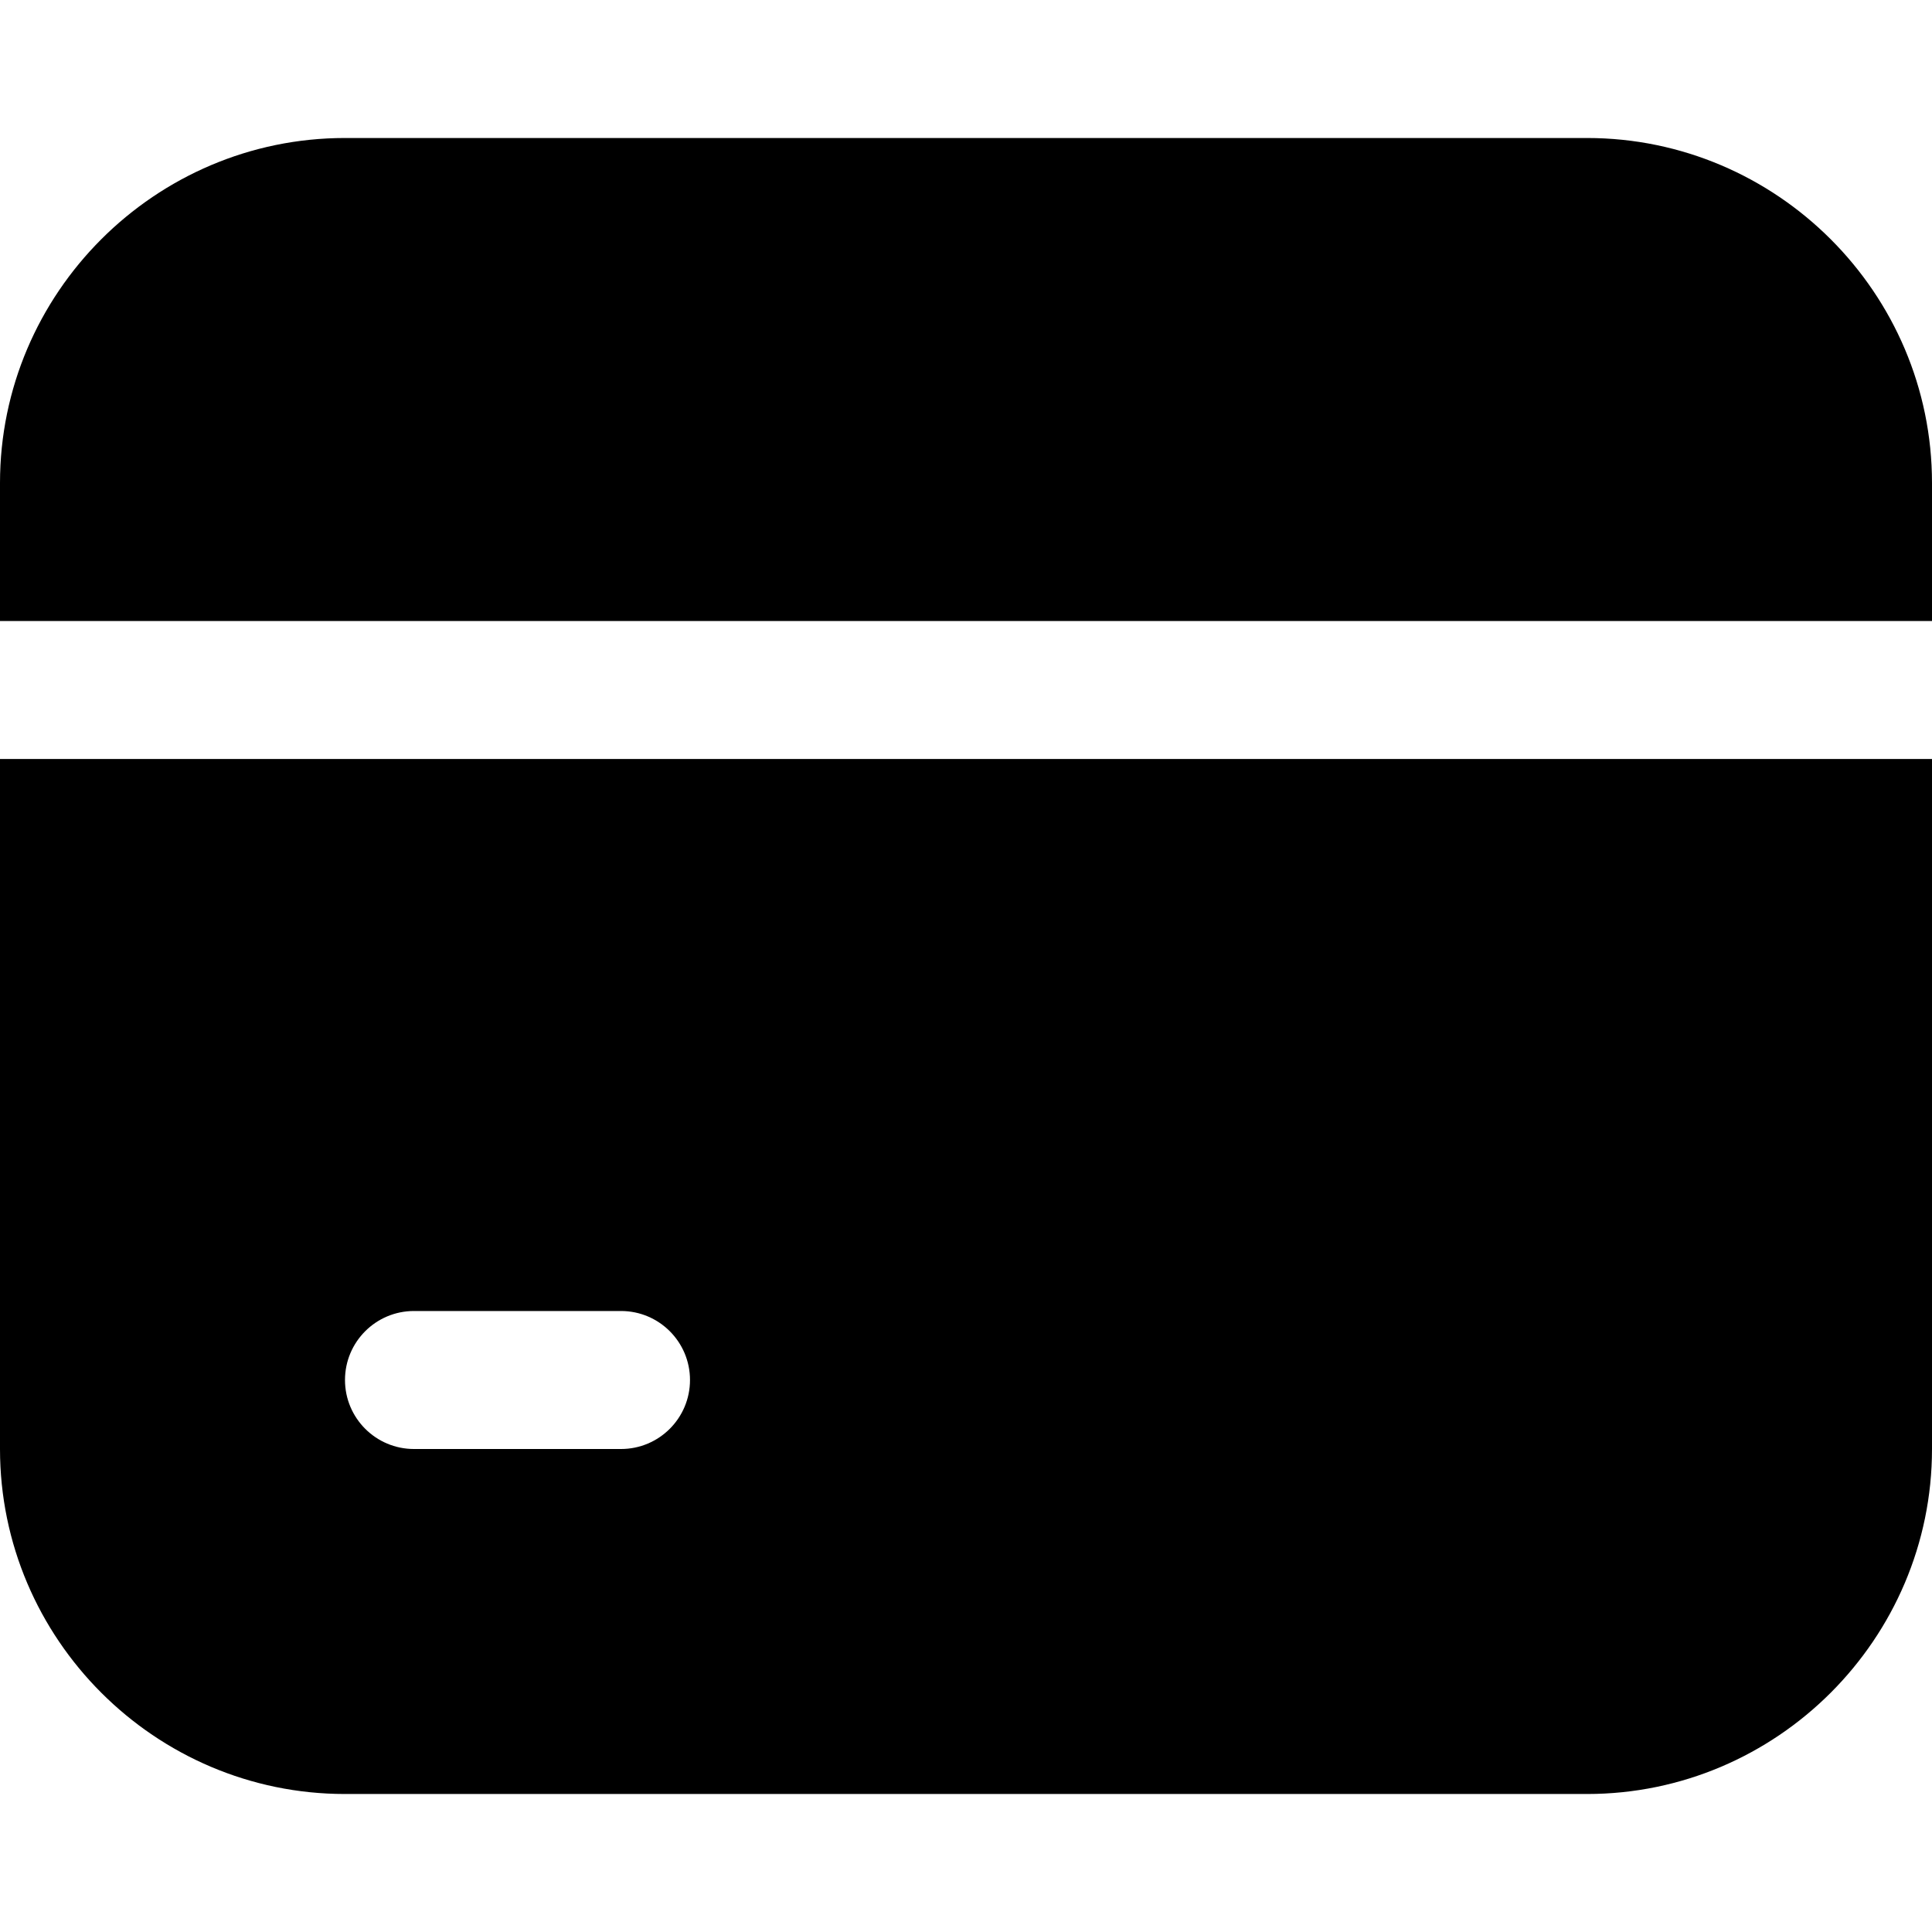
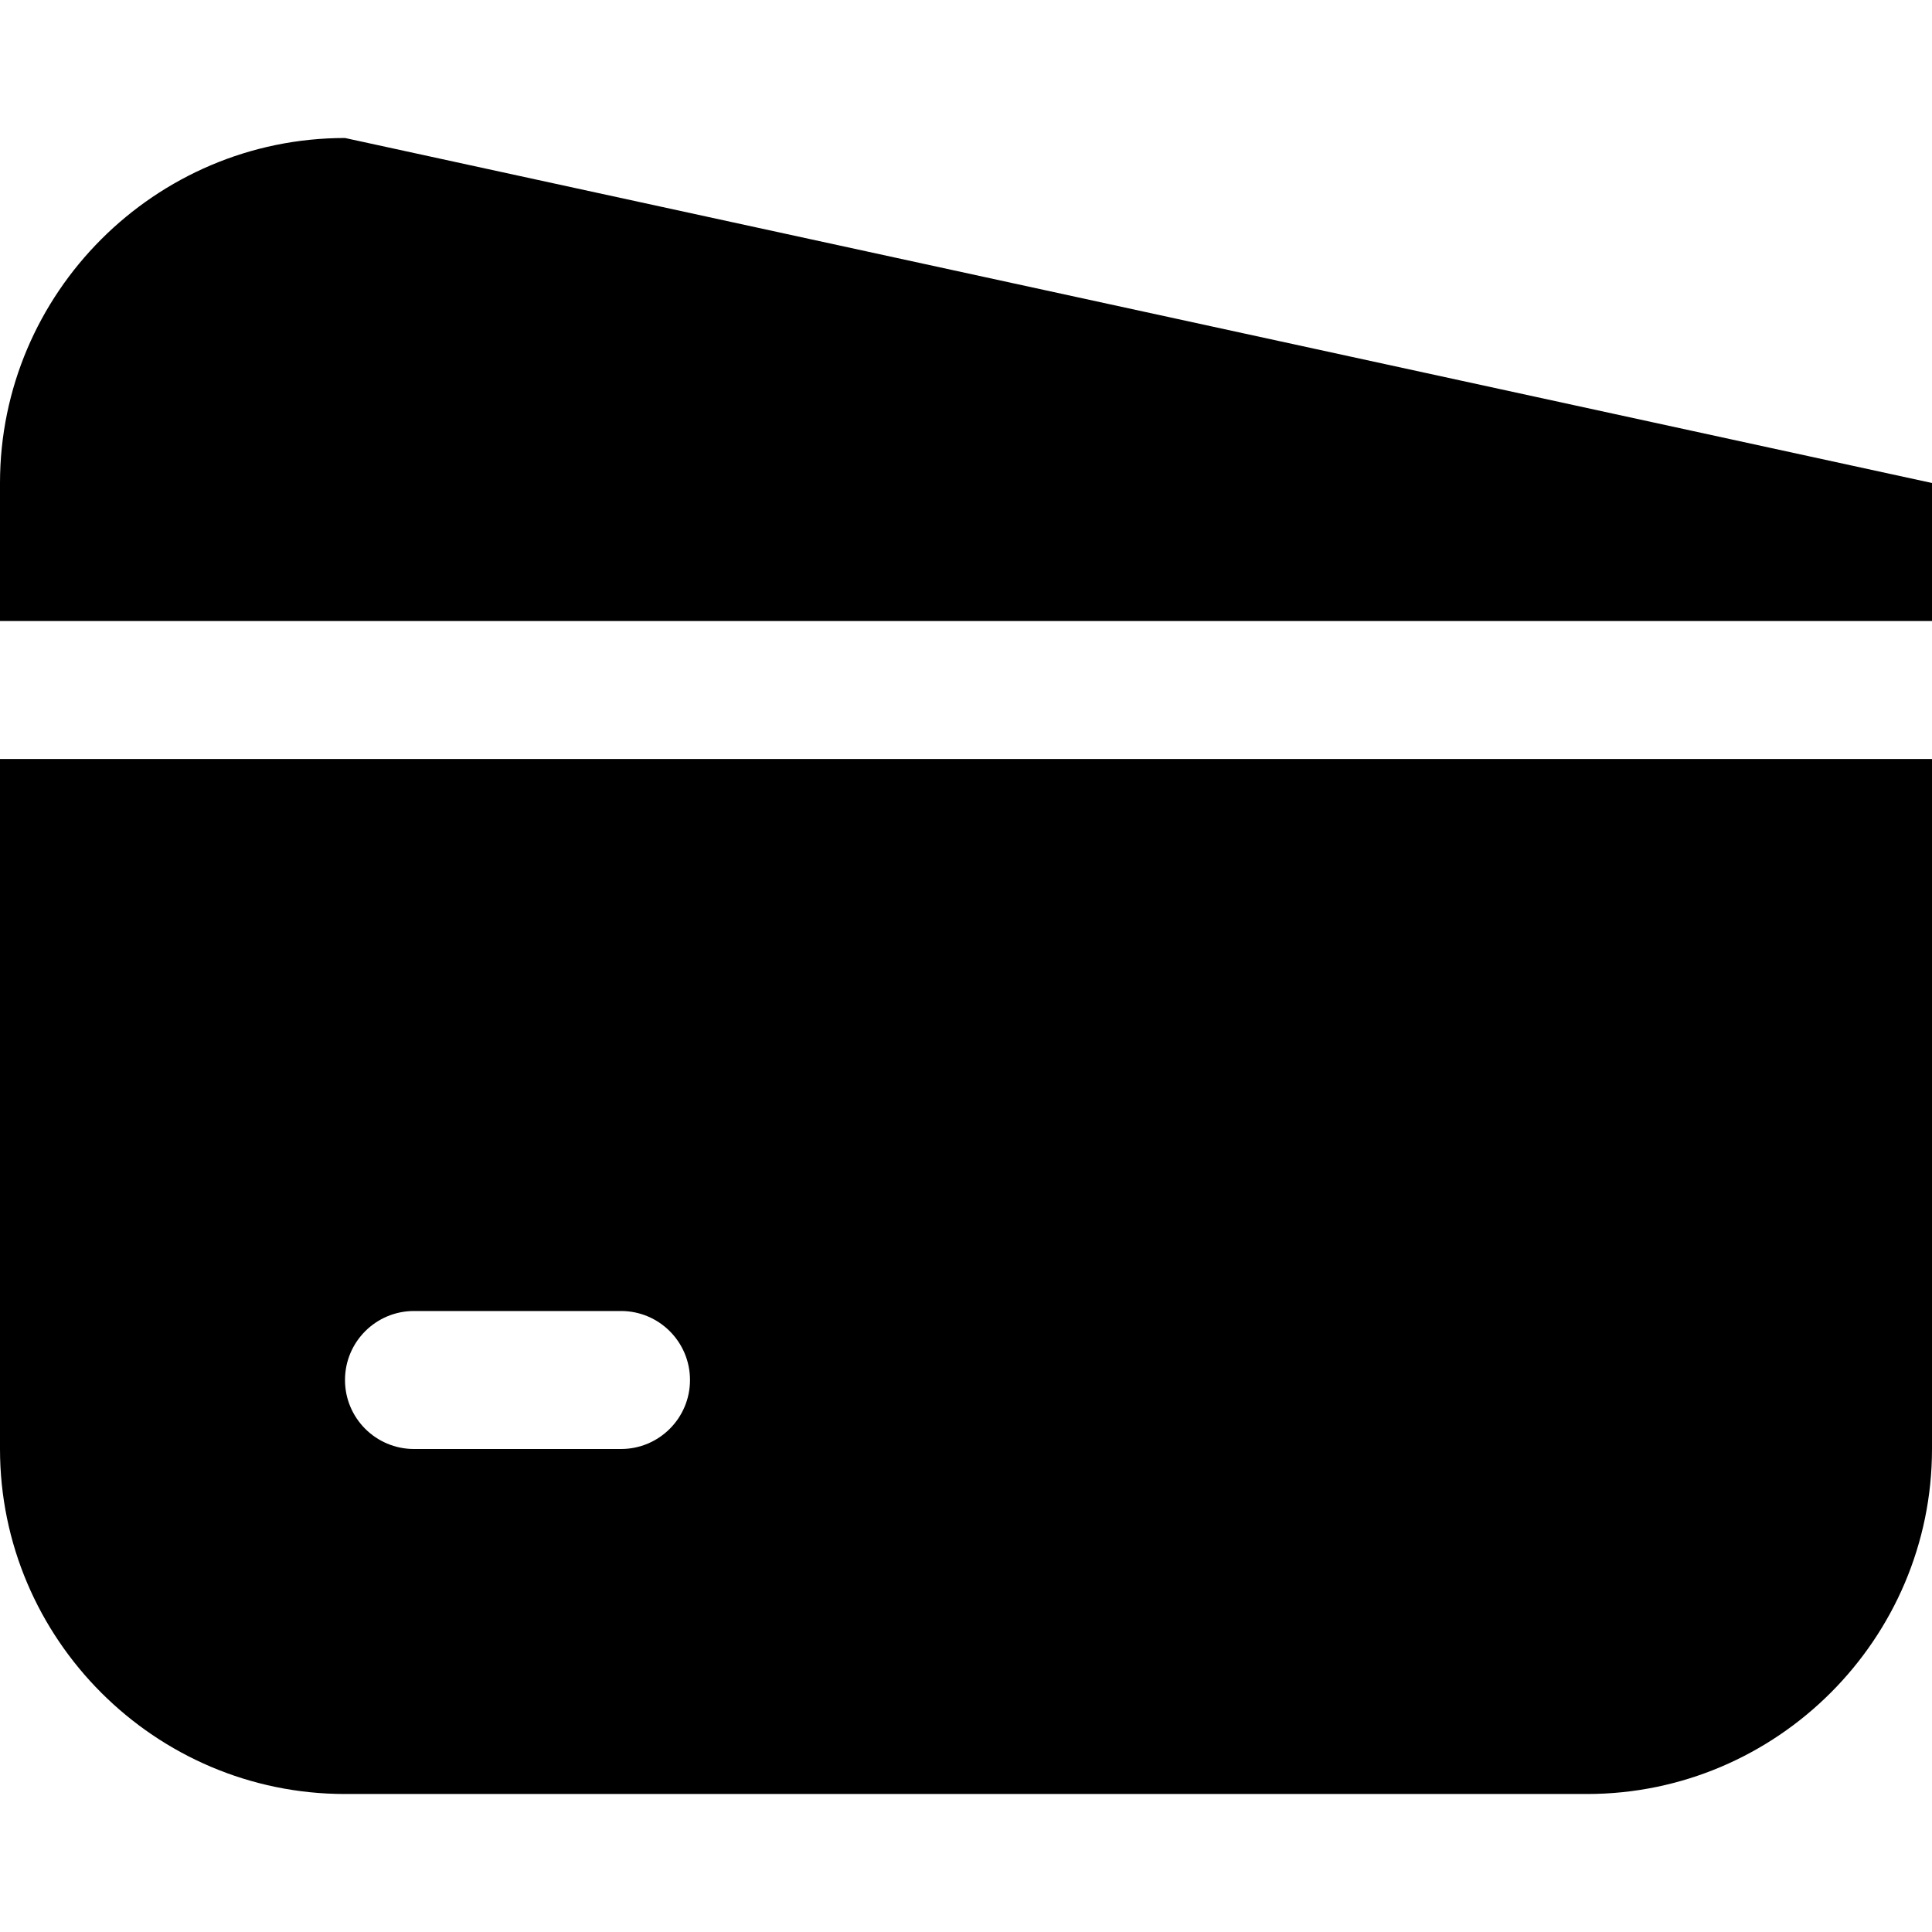
<svg xmlns="http://www.w3.org/2000/svg" id="Capa_1" height="512" viewBox="0 0 512 512" width="512">
  <g>
    <g id="layer2_00000174580116740702133880000001401928952642510482_" transform="translate(-242 -84)">
      <g id="g18547" transform="translate(240 80)">
-         <path id="path163467" d="m93.429 40.571c-50.335 0-91.429 41.094-91.429 91.429v36.571h512v-36.571c0-50.335-41.094-91.429-91.429-91.429zm-91.429 164.572v182.857c0 50.335 41.094 91.429 91.429 91.429h329.143c50.334 0 91.428-41.094 91.428-91.429v-182.857zm109.714 146.286h54.857c10.099 0 18.286 8.187 18.286 18.286s-8.187 18.285-18.286 18.285h-54.857c-10.099 0-18.286-8.187-18.286-18.286s8.187-18.285 18.286-18.285z" />
+         <path id="path163467" d="m93.429 40.571c-50.335 0-91.429 41.094-91.429 91.429v36.571h512v-36.571zm-91.429 164.572v182.857c0 50.335 41.094 91.429 91.429 91.429h329.143c50.334 0 91.428-41.094 91.428-91.429v-182.857zm109.714 146.286h54.857c10.099 0 18.286 8.187 18.286 18.286s-8.187 18.285-18.286 18.285h-54.857c-10.099 0-18.286-8.187-18.286-18.286s8.187-18.285 18.286-18.285z" />
      </g>
    </g>
  </g>
</svg>